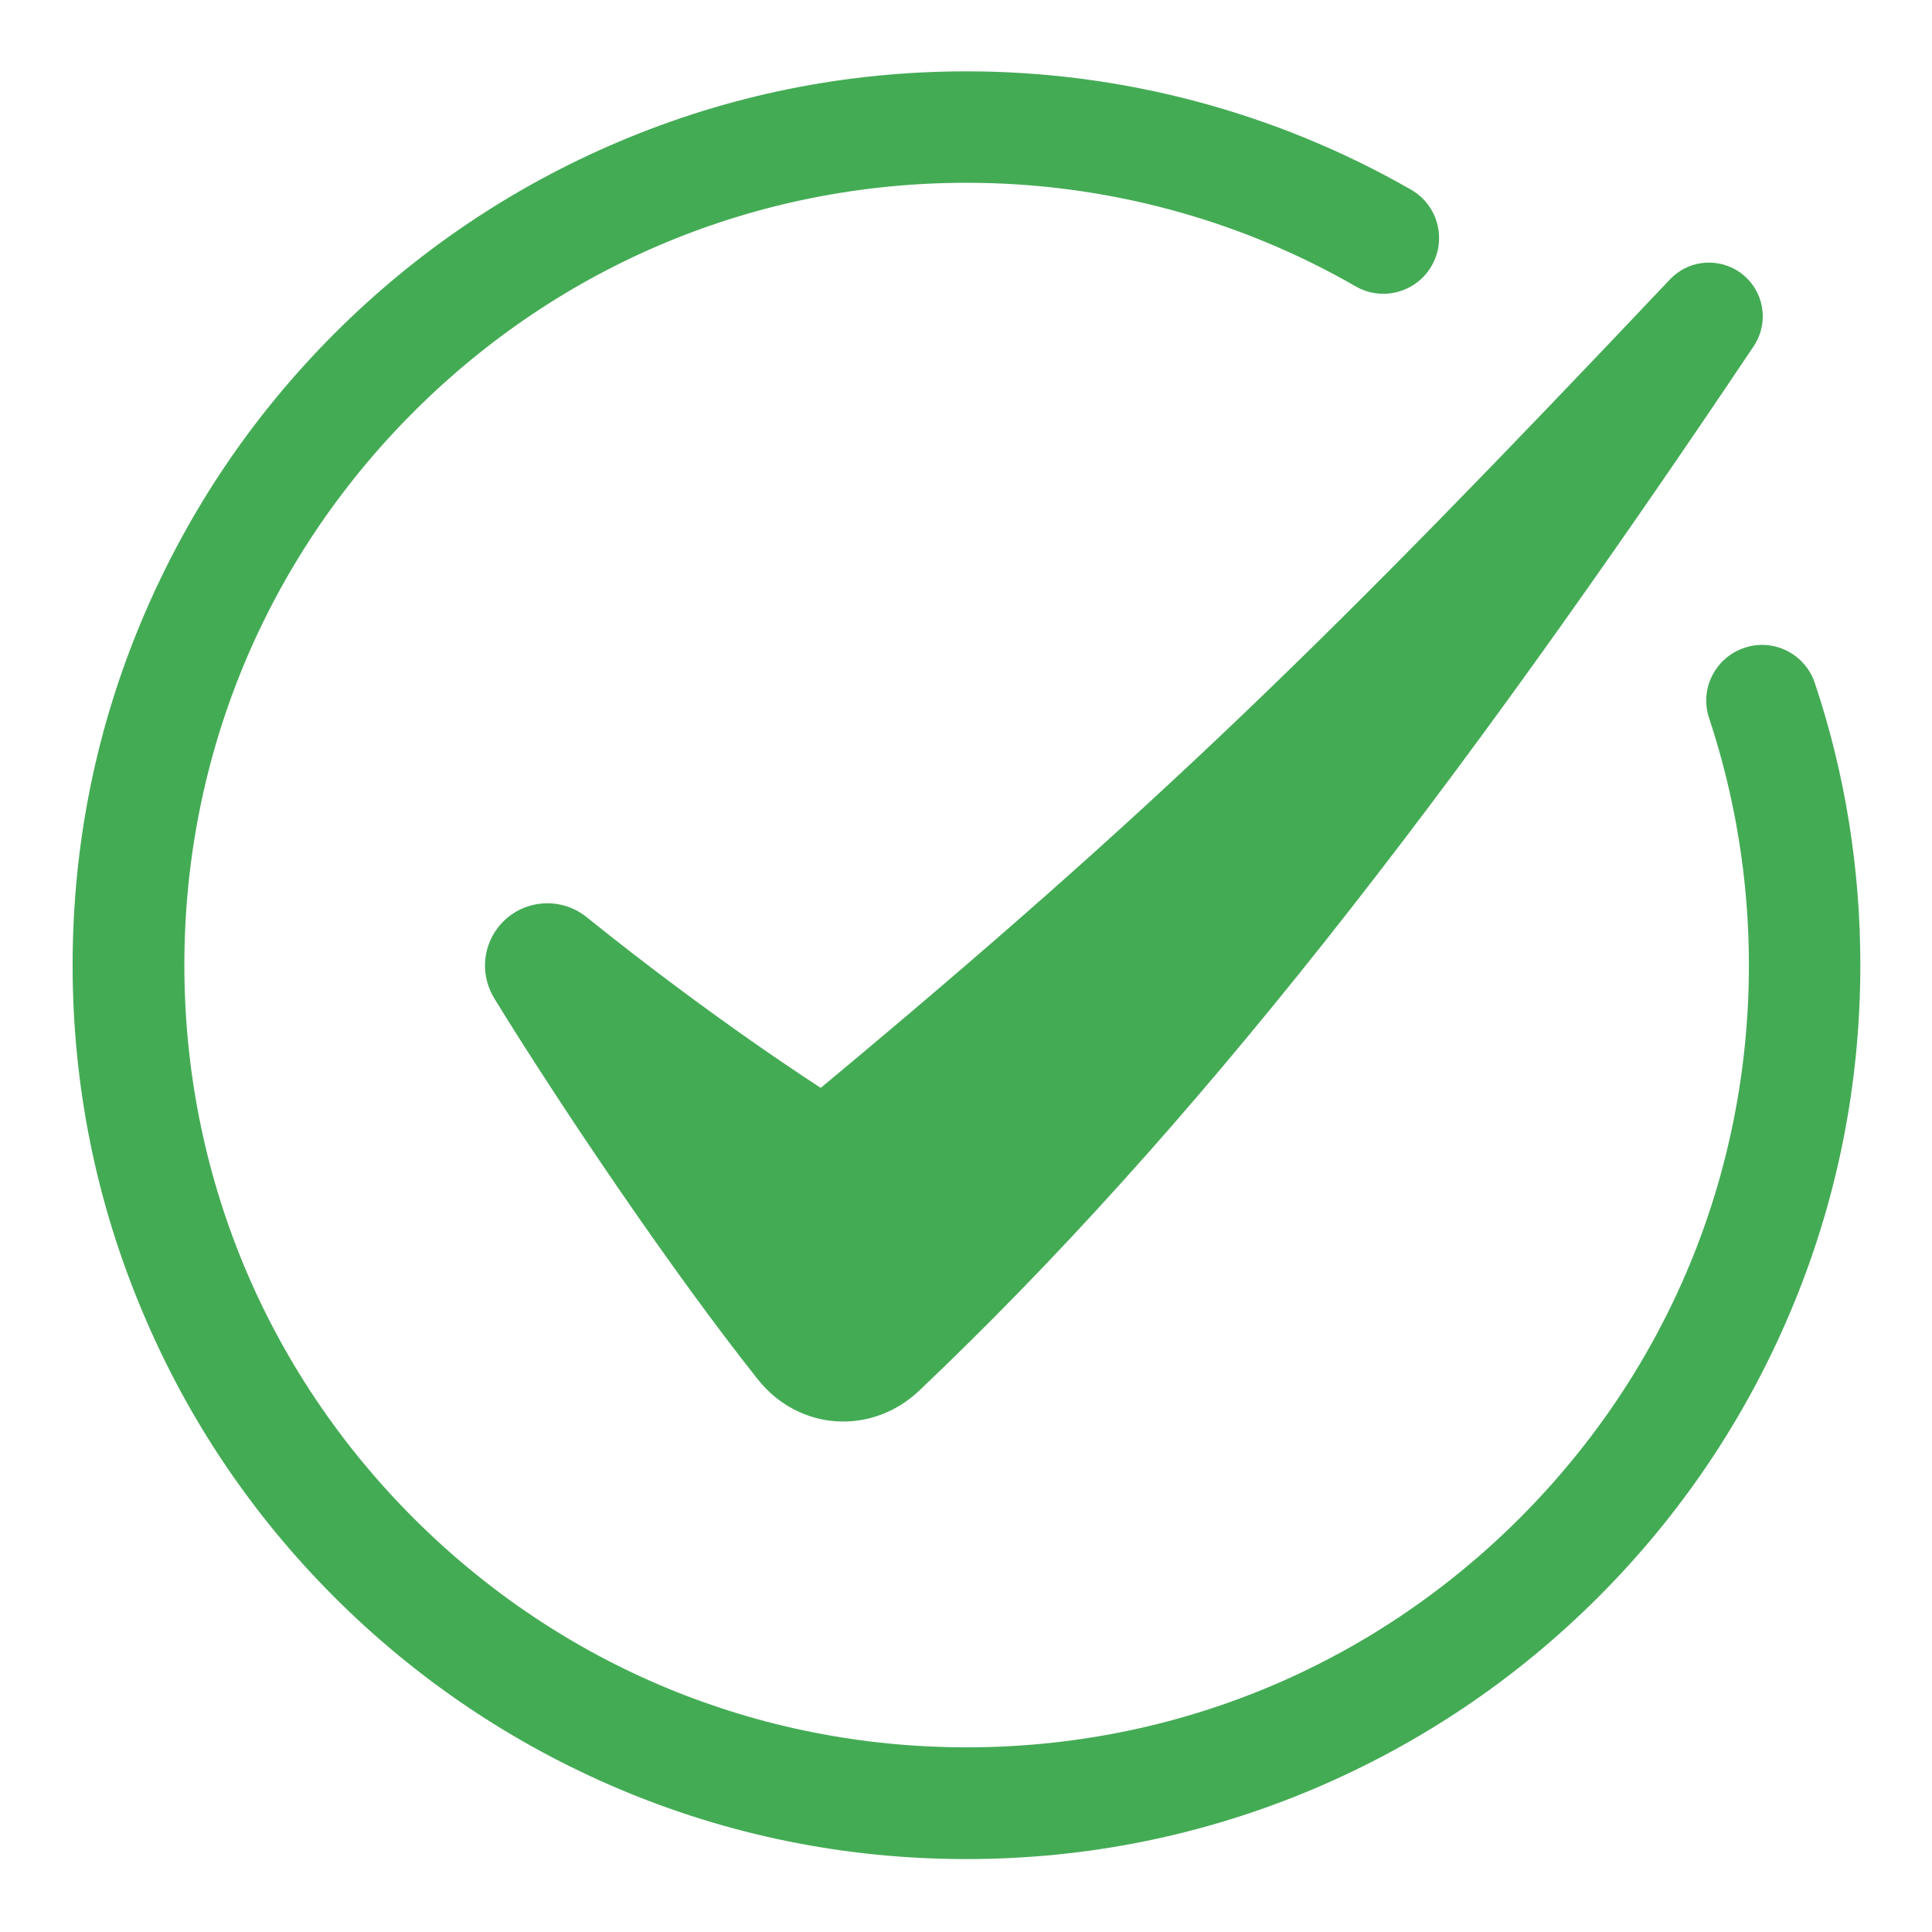
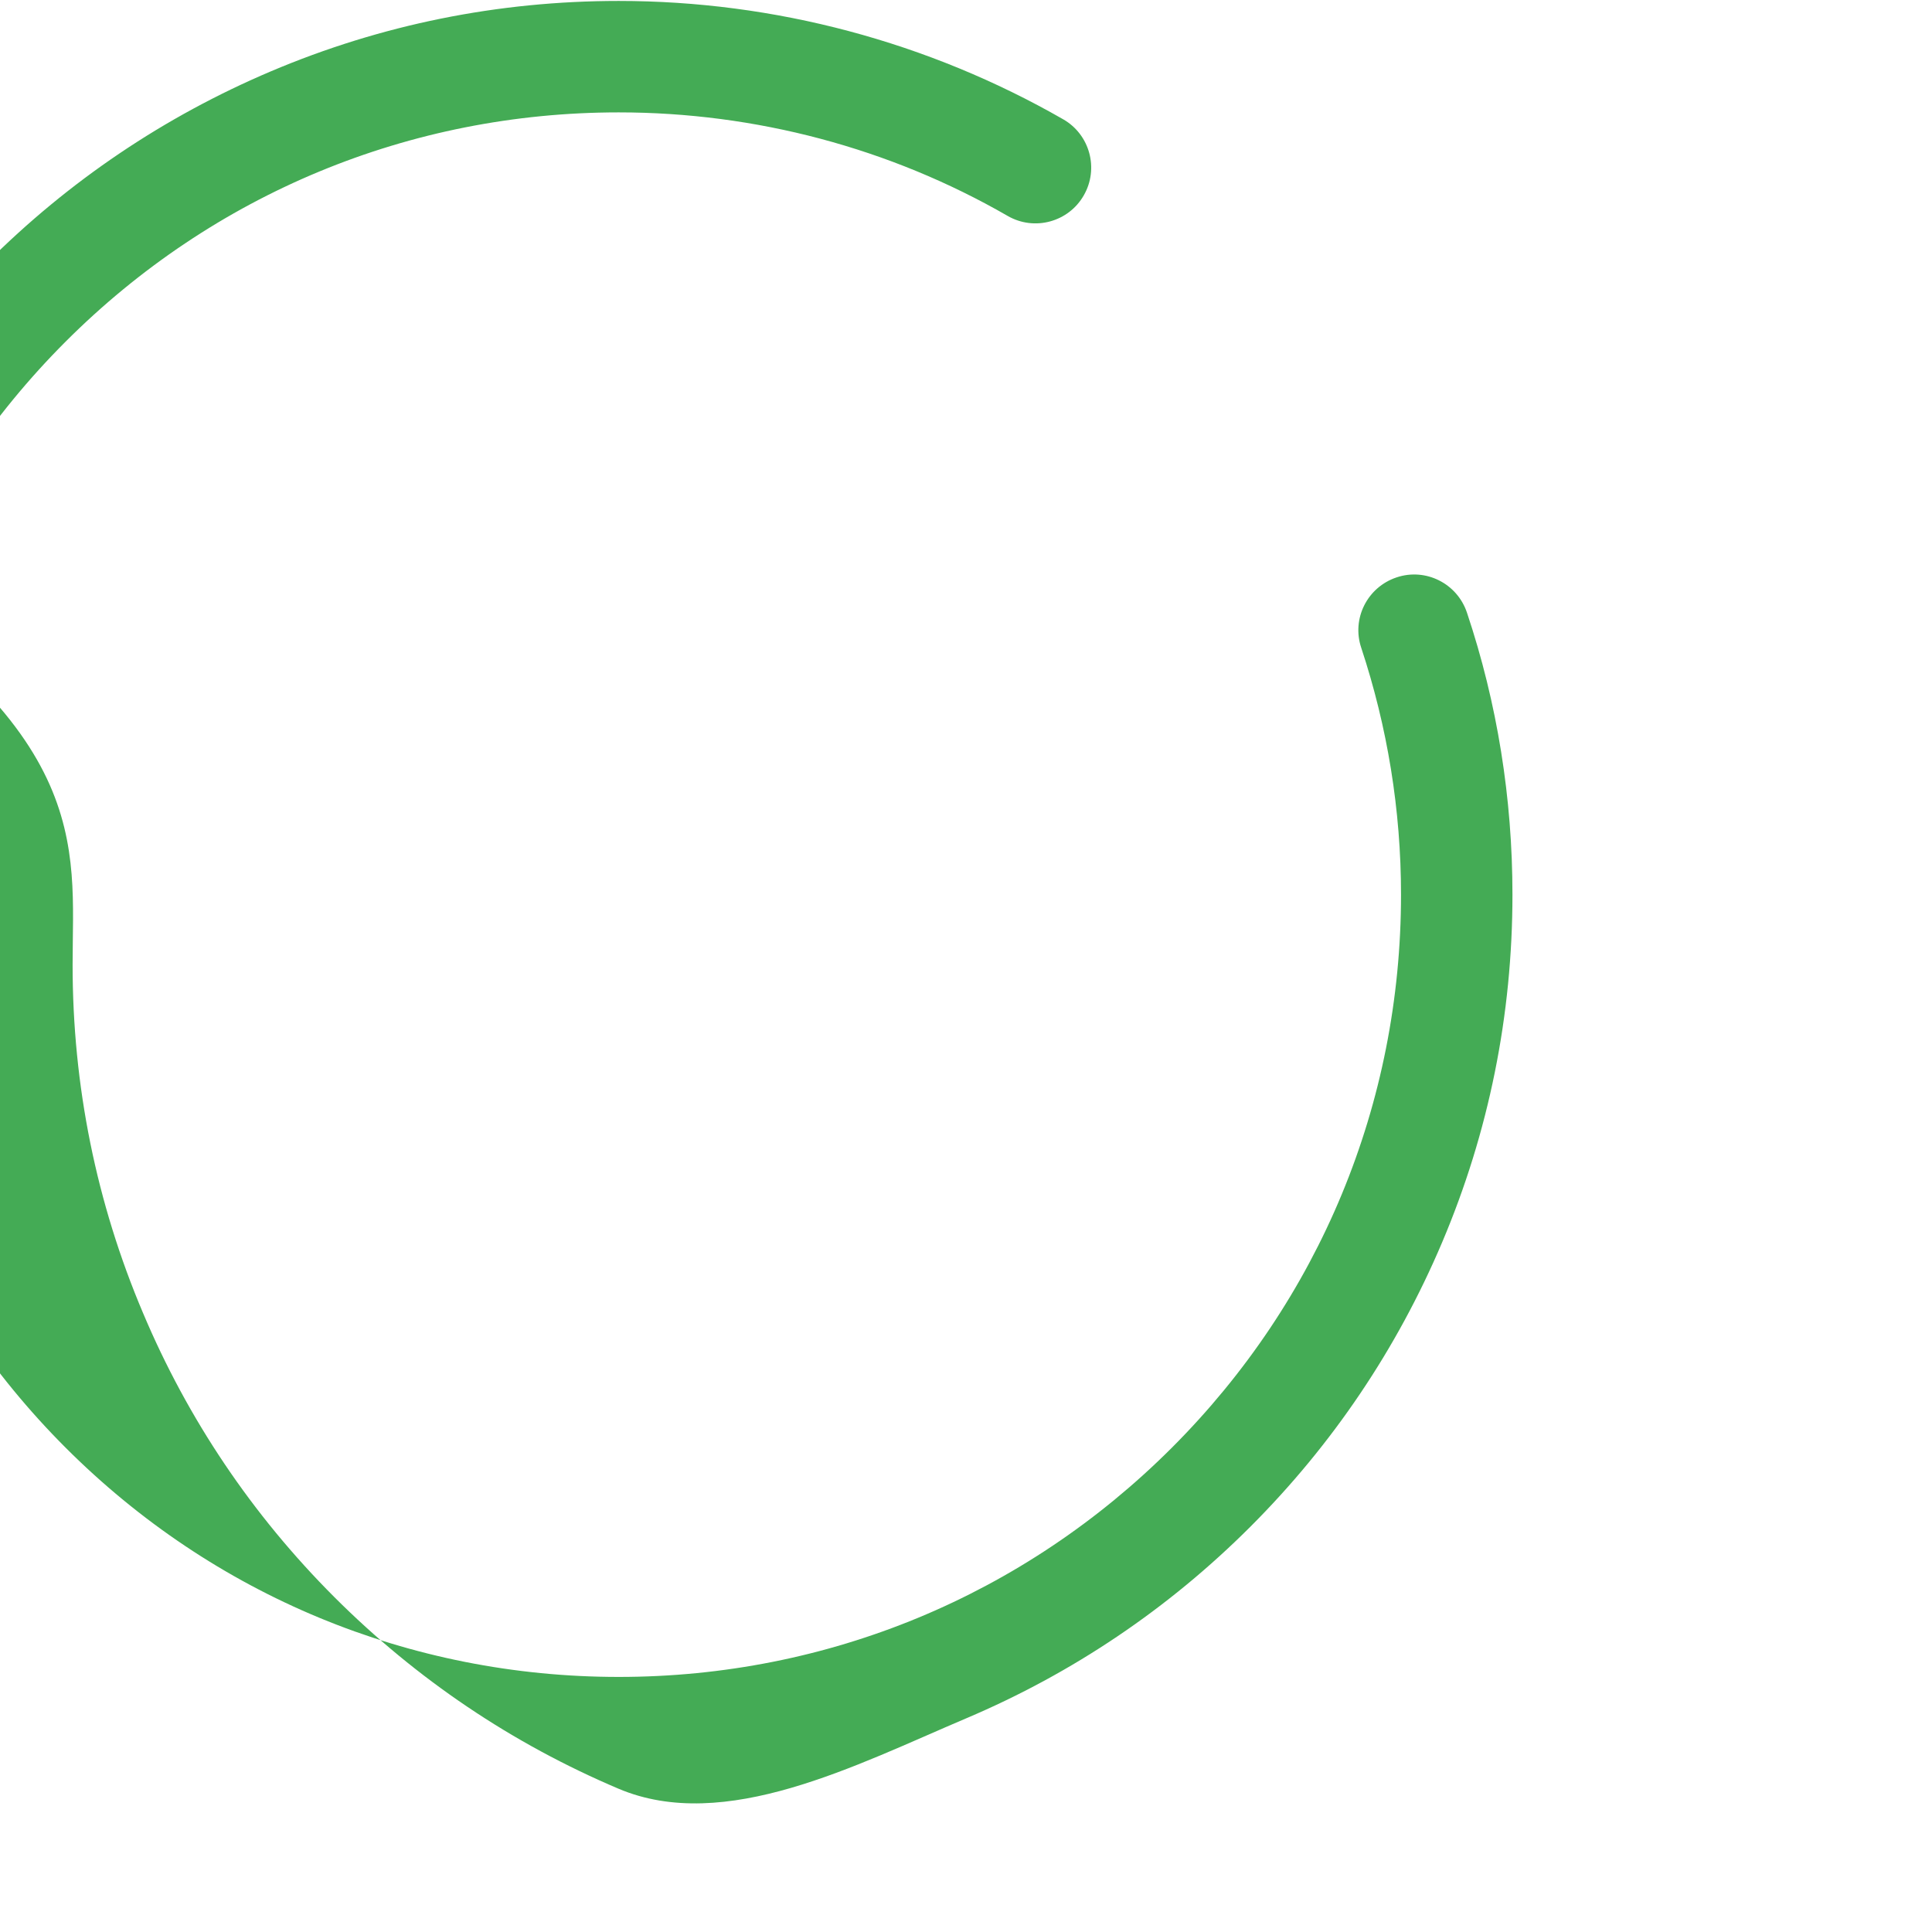
<svg xmlns="http://www.w3.org/2000/svg" version="1.1" id="Layer_1" x="0px" y="0px" viewBox="0 0 612 612" style="enable-background:new 0 0 612 612;" xml:space="preserve">
  <style type="text/css">
	.st0{fill:#44AB55;}
</style>
  <g>
-     <path class="st0" d="M105.9,505.9c26,26,56.3,46.4,90,60.7c34.9,14.8,72,22.3,110.2,22.3s75.3-7.5,110.2-22.3   c33.7-14.3,64-34.7,90-60.7c26-26,46.4-56.3,60.7-90c14.8-34.9,22.3-72,22.3-110.2c0-30.5-4.8-60.6-14.4-89.3   c-3.1-9.3-13.1-14.3-22.3-11.2c-9.3,3.1-14.3,13.1-11.2,22.3c8.3,25.1,12.6,51.4,12.6,78.2c0,66.2-25.8,128.4-72.6,175.2   c-46.8,46.8-109,72.6-175.2,72.6s-128.4-25.8-175.2-72.6c-46.8-46.8-72.6-109-72.6-175.2s25.8-128.4,72.6-175.2   c46.8-46.8,109-72.6,175.2-72.6c43.3,0,85.9,11.3,123.2,32.8c8.5,4.9,19.3,1.9,24.1-6.5c4.9-8.5,1.9-19.3-6.5-24.1   c-42.7-24.5-91.4-37.5-140.8-37.5c-38.2,0-75.3,7.5-110.2,22.3c-33.7,14.3-64,34.7-90,60.7c-26,26-46.4,56.3-60.7,90   C30.5,230.4,23,267.5,23,305.7s7.5,75.3,22.3,110.2C59.5,449.6,79.9,479.9,105.9,505.9z" />
-     <path class="st0" d="M260,344.6c0,0-33.6-21.4-74.2-54.1c-8.7-7-21.5-5.4-28.2,3.5v0c-4.9,6.5-5.3,15.3-1,22.3   c20.5,33.4,56,86.1,83.5,120.7c13,16.3,36,17.8,51.1,3.5c86.9-82.5,167.6-186.6,264.3-330.8c5.6-8.4,2.8-19.7-6.1-24.5   c-6.8-3.6-15.1-2.3-20.4,3.3C421.6,202,366.6,255.9,260,344.6z" />
+     <path class="st0" d="M105.9,505.9c26,26,56.3,46.4,90,60.7s75.3-7.5,110.2-22.3   c33.7-14.3,64-34.7,90-60.7c26-26,46.4-56.3,60.7-90c14.8-34.9,22.3-72,22.3-110.2c0-30.5-4.8-60.6-14.4-89.3   c-3.1-9.3-13.1-14.3-22.3-11.2c-9.3,3.1-14.3,13.1-11.2,22.3c8.3,25.1,12.6,51.4,12.6,78.2c0,66.2-25.8,128.4-72.6,175.2   c-46.8,46.8-109,72.6-175.2,72.6s-128.4-25.8-175.2-72.6c-46.8-46.8-72.6-109-72.6-175.2s25.8-128.4,72.6-175.2   c46.8-46.8,109-72.6,175.2-72.6c43.3,0,85.9,11.3,123.2,32.8c8.5,4.9,19.3,1.9,24.1-6.5c4.9-8.5,1.9-19.3-6.5-24.1   c-42.7-24.5-91.4-37.5-140.8-37.5c-38.2,0-75.3,7.5-110.2,22.3c-33.7,14.3-64,34.7-90,60.7c-26,26-46.4,56.3-60.7,90   C30.5,230.4,23,267.5,23,305.7s7.5,75.3,22.3,110.2C59.5,449.6,79.9,479.9,105.9,505.9z" />
  </g>
</svg>